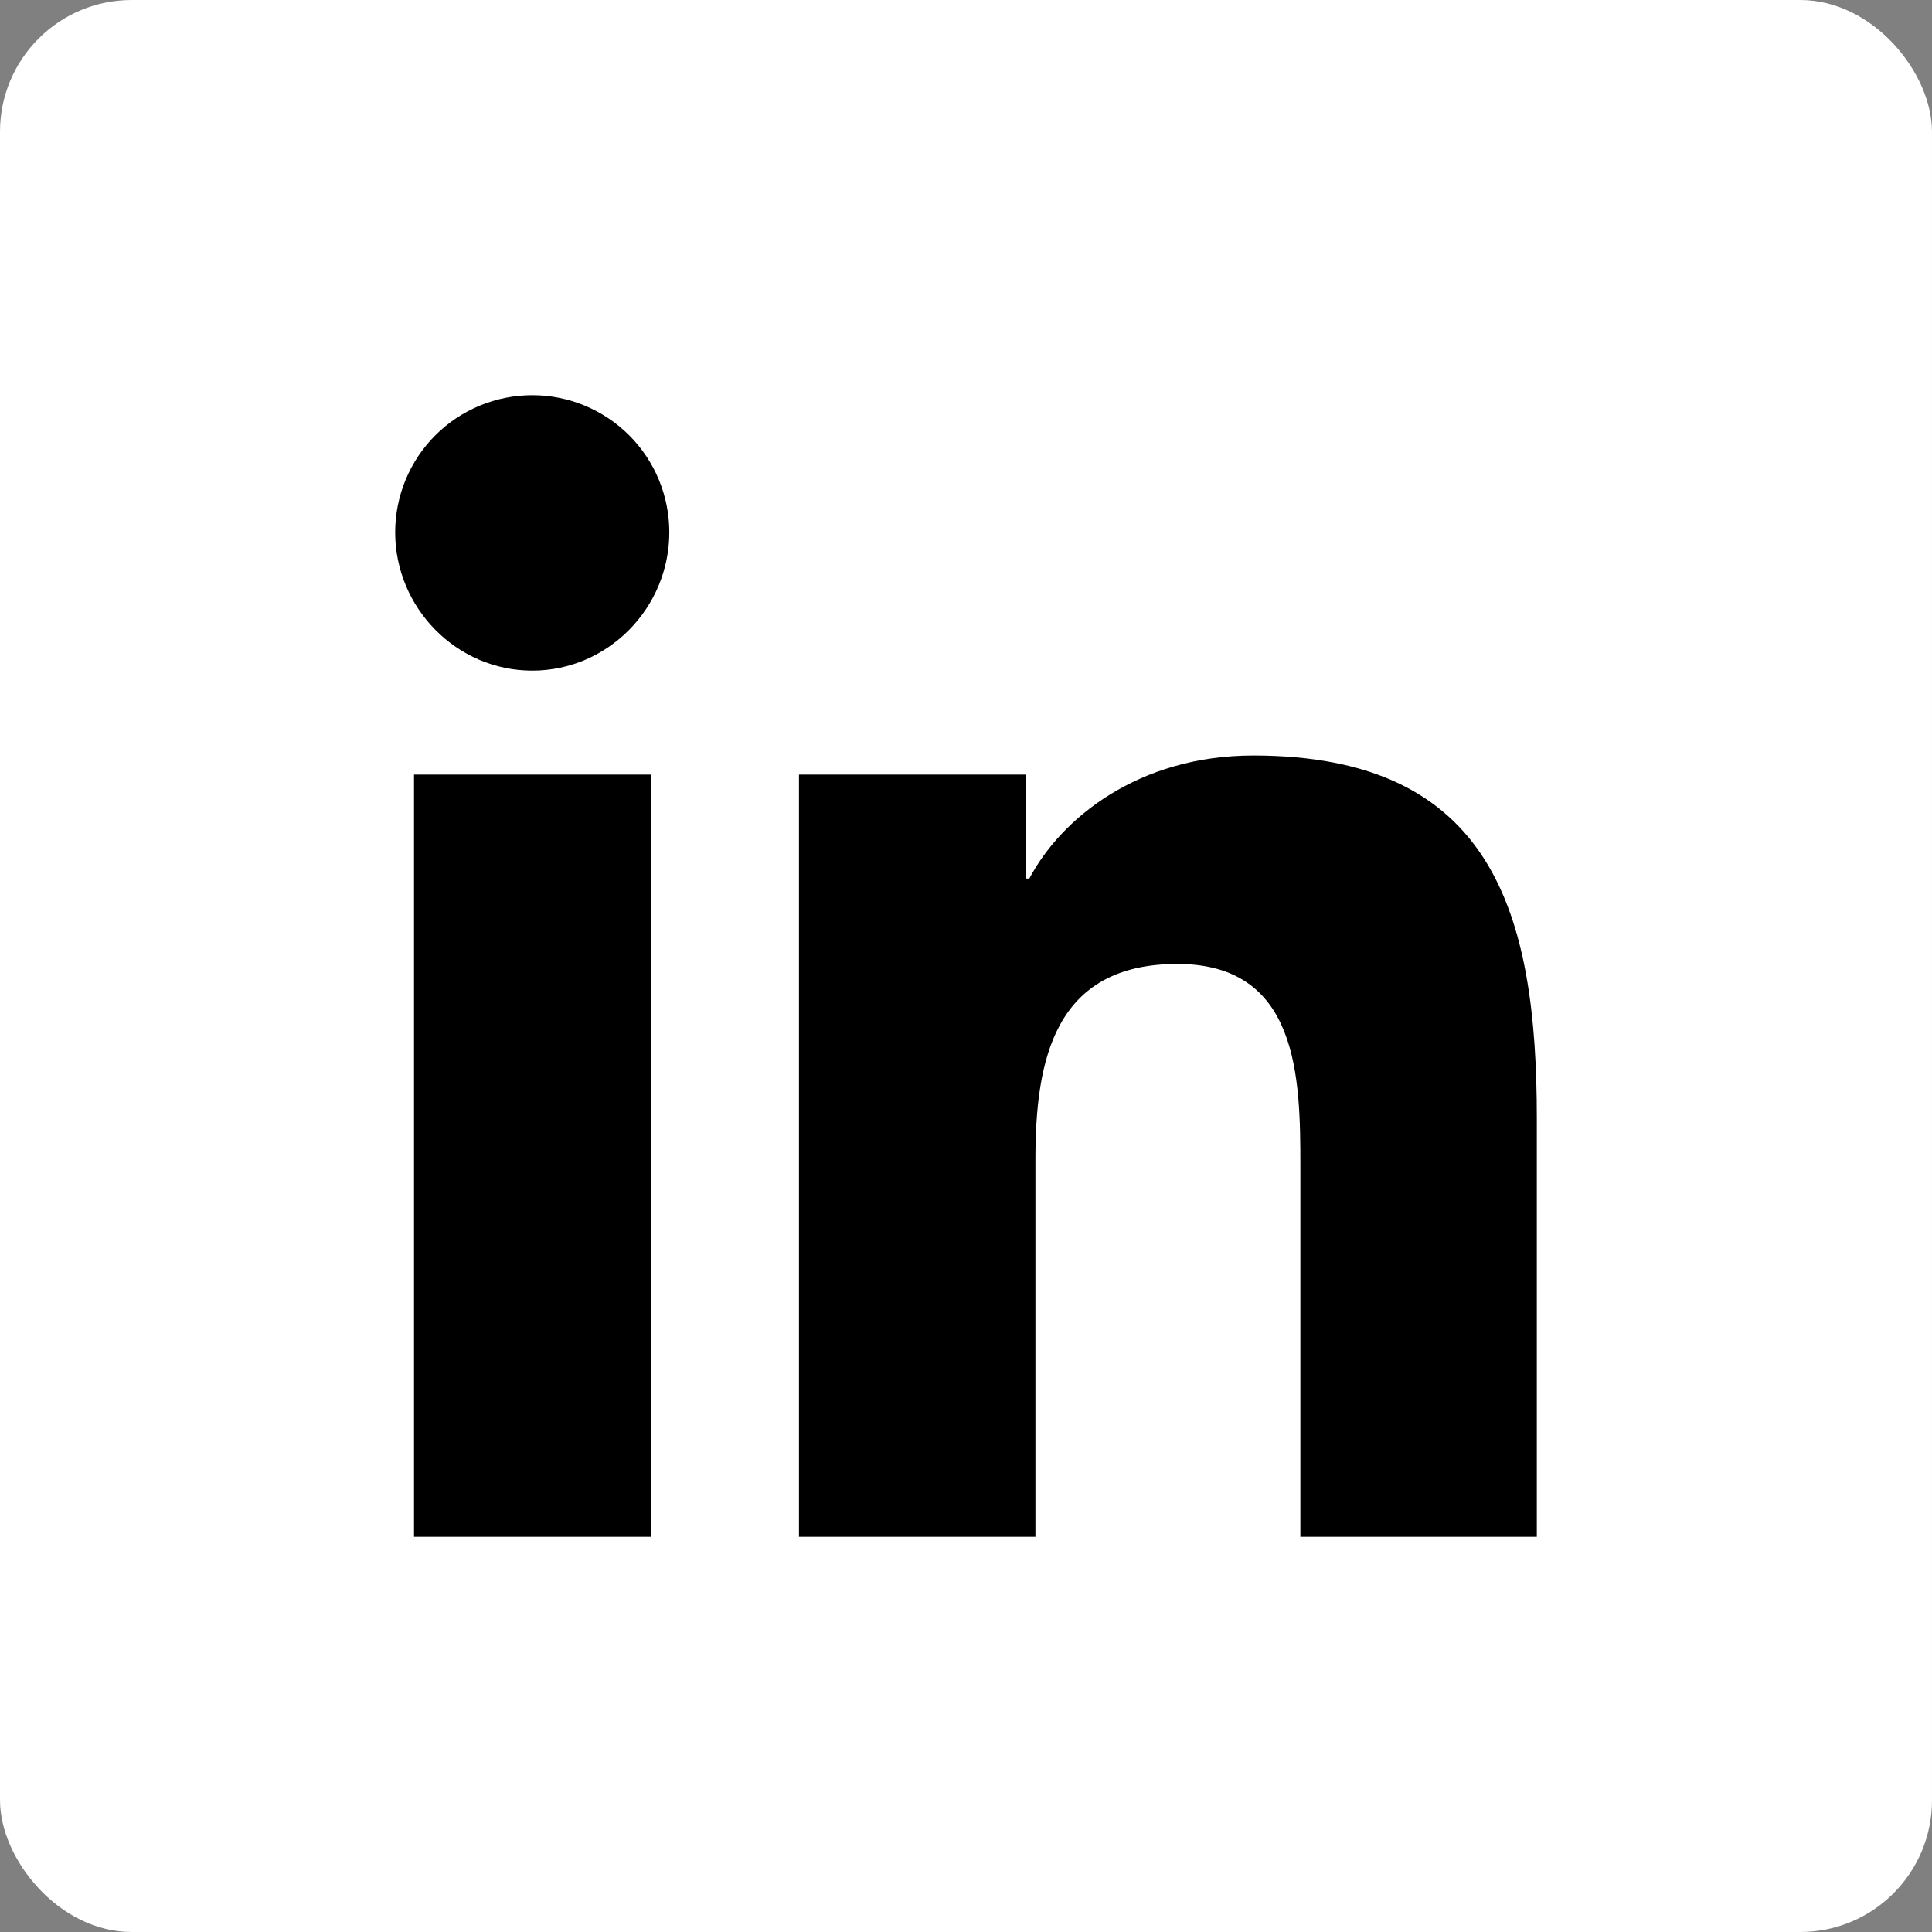
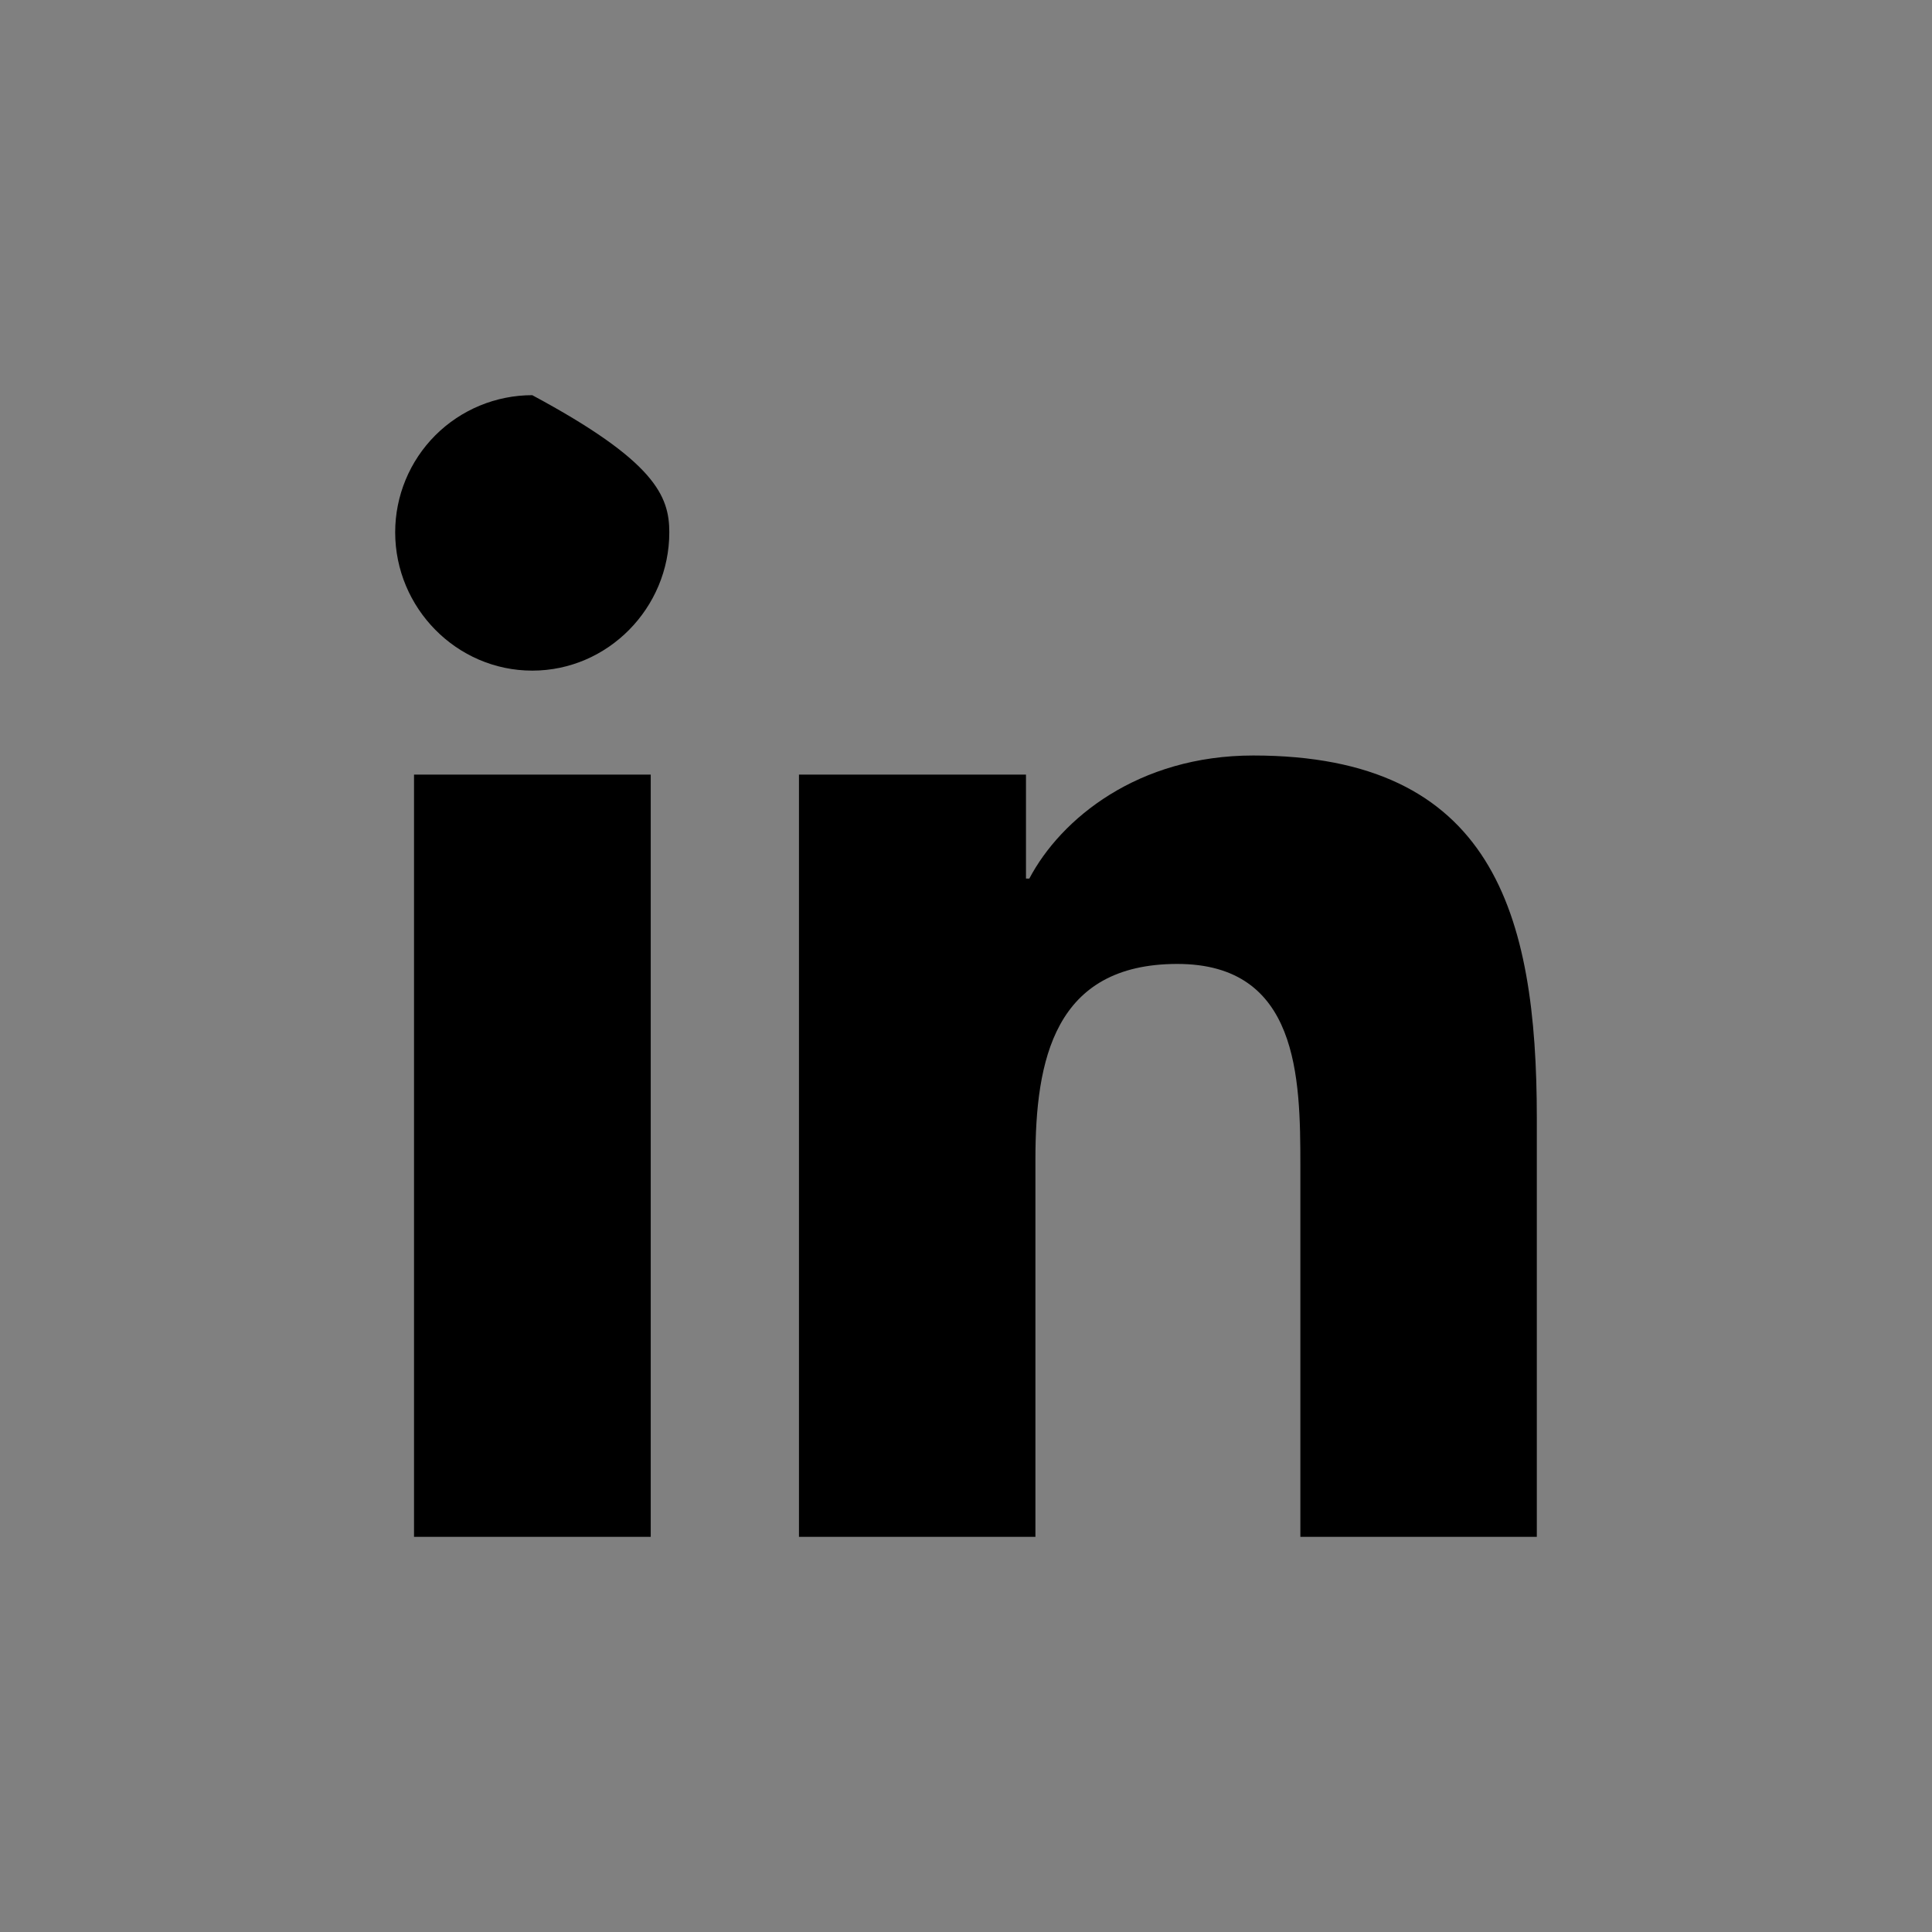
<svg xmlns="http://www.w3.org/2000/svg" width="44" height="44" viewBox="0 0 44 44" fill="none">
  <rect x="0" y="0" width="44" height="44" fill="#808080" stroke="none" />
-   <rect width="44" height="44" rx="3" fill="white" />
-   <path d="M14.82 35H9.429V17.641H14.82V35ZM12.122 15.273C10.398 15.273 9 13.845 9 12.122C9 11.294 9.329 10.5 9.914 9.914C10.5 9.329 11.294 9 12.122 9C12.95 9 13.744 9.329 14.329 9.914C14.915 10.5 15.243 11.294 15.243 12.122C15.243 13.845 13.845 15.273 12.122 15.273ZM34.994 35H29.615V26.55C29.615 24.536 29.575 21.953 26.813 21.953C24.01 21.953 23.581 24.141 23.581 26.405V35H18.196V17.641H23.366V20.009H23.442C24.161 18.645 25.919 17.206 28.542 17.206C33.997 17.206 35 20.798 35 25.465V35H34.994Z" fill="black" />
+   <path d="M14.82 35H9.429V17.641H14.82V35ZM12.122 15.273C10.398 15.273 9 13.845 9 12.122C9 11.294 9.329 10.5 9.914 9.914C10.5 9.329 11.294 9 12.122 9C14.915 10.5 15.243 11.294 15.243 12.122C15.243 13.845 13.845 15.273 12.122 15.273ZM34.994 35H29.615V26.55C29.615 24.536 29.575 21.953 26.813 21.953C24.01 21.953 23.581 24.141 23.581 26.405V35H18.196V17.641H23.366V20.009H23.442C24.161 18.645 25.919 17.206 28.542 17.206C33.997 17.206 35 20.798 35 25.465V35H34.994Z" fill="black" />
</svg>